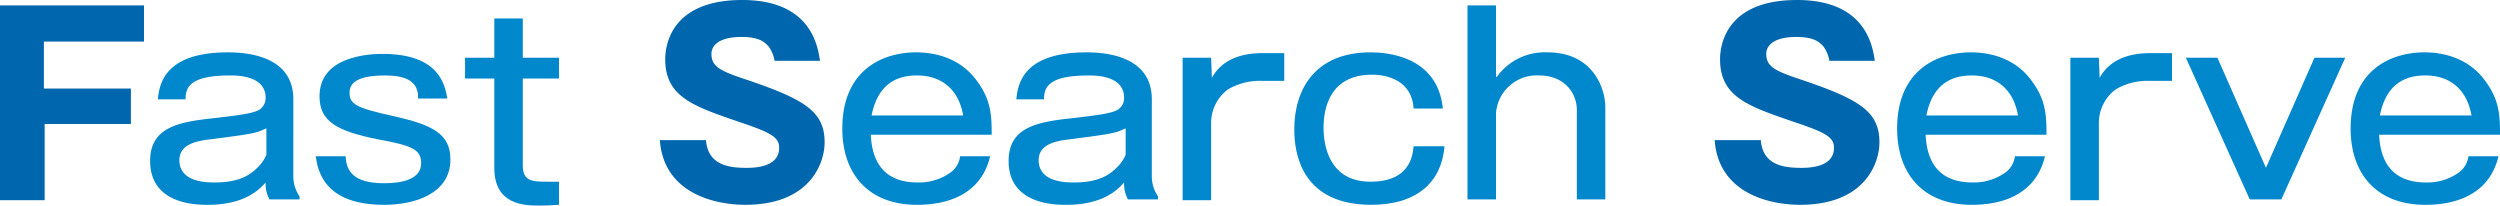
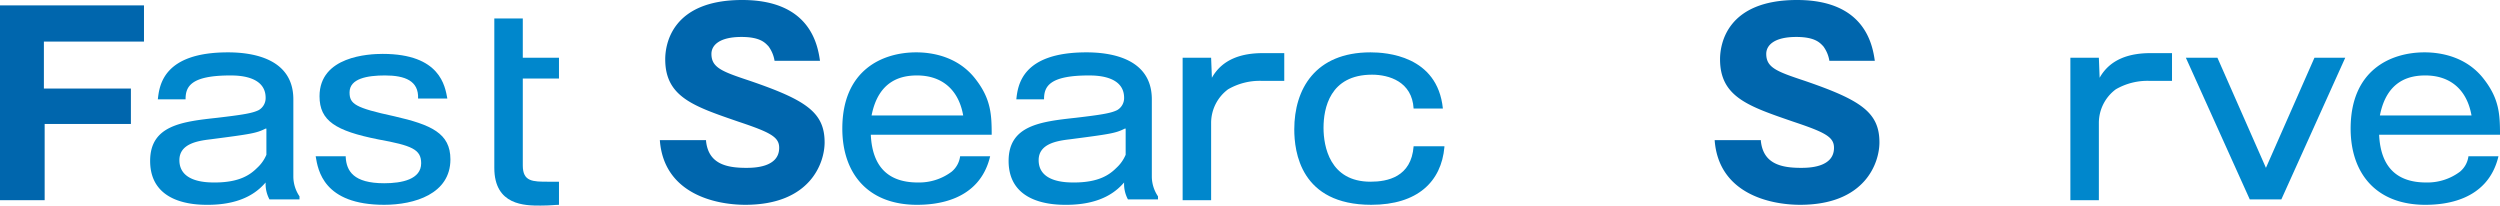
<svg xmlns="http://www.w3.org/2000/svg" viewBox="0 0 407.413 33.502">
  <g id="Layer_2" data-name="Layer 2">
    <g id="MainVisual">
      <path d="M21.331,14.43v5.772H7.277V32.623H0V.878H23.464V6.776H7.152V14.43Z" fill="#0066ad" />
      <path d="M25.722,16.186C25.973,13.928,26.6,8.532,37.14,8.532c3.262,0,10.665.627,10.665,7.654V28.859a5.805,5.805,0,0,0,1.004,3.137v.502H43.916a5.287,5.287,0,0,1-.627-2.76c-1.004,1.129-3.388,3.639-9.411,3.639-1.757,0-9.41,0-9.41-7.152,0-5.772,5.144-6.399,10.916-7.027,4.266-.502,5.772-.753,6.776-1.255a2.255,2.255,0,0,0,1.129-2.007c0-3.639-4.643-3.639-5.772-3.639-6.525,0-7.277,1.882-7.277,3.89Zm17.566,4.768c-1.506.753-2.259.878-9.034,1.757-2.133.251-5.019.753-5.019,3.388,0,3.639,4.517,3.639,5.772,3.639,4.015,0,5.772-1.255,6.901-2.384A6.087,6.087,0,0,0,43.414,25.22V20.954Z" fill="#0087cc" />
      <path d="M56.338,25.597c.126,2.259,1.255,4.266,6.274,4.266,2.886,0,6.023-.627,6.023-3.262,0-2.259-1.506-2.886-7.027-3.89-6.901-1.38-9.536-3.011-9.536-7.027,0-6.525,8.03-6.901,10.289-6.901,9.41,0,10.163,5.27,10.54,7.277h-4.768c.126-2.886-2.133-3.764-5.395-3.764-2.886,0-5.772.502-5.772,2.76,0,1.882.878,2.51,7.277,3.89,6.023,1.38,9.16,2.76,9.16,7.027,0,5.646-5.897,7.403-10.791,7.403-9.912,0-10.791-5.646-11.167-7.905h4.894Z" fill="#0087cc" />
-       <path d="M85.197,3.011V9.411h5.897v3.388H85.197V26.977c0,2.635,1.631,2.635,4.141,2.635h1.757V33.376c-.627,0-1.38.126-3.011.126-2.51,0-7.528,0-7.528-6.148V12.798h-4.768V9.411h4.768V3.011Z" fill="#0087cc" />
+       <path d="M85.197,3.011V9.411h5.897v3.388H85.197V26.977c0,2.635,1.631,2.635,4.141,2.635h1.757V33.376c-.627,0-1.38.126-3.011.126-2.51,0-7.528,0-7.528-6.148V12.798h-4.768h4.768V3.011Z" fill="#0087cc" />
      <path d="M115.059,22.962c.376,3.639,3.137,4.392,6.525,4.392,1.129,0,5.395,0,5.395-3.262,0-1.757-1.38-2.509-6.65-4.266-7.277-2.509-11.92-4.015-11.92-10.163C108.409,7.152,109.538,0,120.957,0,131.998,0,133.253,7.277,133.63,9.912h-7.403a5.399,5.399,0,0,0-1.004-2.384c-.502-.502-1.255-1.506-4.392-1.506-3.639,0-4.893,1.38-4.893,2.76,0,2.259,1.757,2.886,6.274,4.391,9.16,3.137,12.171,5.144,12.171,10.038,0,3.262-2.259,10.163-12.924,10.163-5.019,0-13.3-1.882-13.928-10.54h7.529v.126Z" fill="#0066ad" />
      <path d="M161.359,25.471c-1.757,7.403-9.034,7.905-11.92,7.905-8.03,0-12.171-5.144-12.171-12.422,0-9.536,6.525-12.422,12.046-12.422,2.509,0,6.901.627,9.787,4.517,2.384,3.137,2.51,5.646,2.51,8.909H141.911c.251,5.395,3.011,7.779,7.654,7.779a8.843,8.843,0,0,0,5.521-1.757,3.919,3.919,0,0,0,1.38-2.509Zm-4.391-6.65c-.753-4.266-3.513-6.525-7.529-6.525-2.509,0-6.274.753-7.403,6.525Z" fill="#0087cc" />
      <path d="M165.625,16.186c.251-2.259.878-7.654,11.418-7.654,3.262,0,10.665.627,10.665,7.654V28.859a5.805,5.805,0,0,0,1.004,3.137v.502h-4.894a5.288,5.288,0,0,1-.627-2.76c-1.004,1.129-3.388,3.639-9.411,3.639-1.757,0-9.411,0-9.411-7.152,0-5.772,5.144-6.399,10.916-7.027,4.266-.502,5.772-.753,6.776-1.255a2.255,2.255,0,0,0,1.129-2.007c0-3.639-4.643-3.639-5.772-3.639-6.525,0-7.277,1.882-7.277,3.89Zm17.692,4.768c-1.506.753-2.259.878-9.034,1.757-2.133.251-5.019.753-5.019,3.388,0,3.639,4.517,3.639,5.772,3.639,4.015,0,5.772-1.255,6.901-2.384a6.087,6.087,0,0,0,1.506-2.133V20.954Z" fill="#0087cc" />
      <path d="M197.37,9.411l.126,3.262c1.757-3.137,5.019-4.015,8.281-4.015H209.29v4.517h-3.764a10.303,10.303,0,0,0-5.395,1.38,6.829,6.829,0,0,0-2.76,5.395V32.623h-4.643V9.411Z" fill="#0087cc" />
      <path d="M235.389,23.965c-.502,5.646-4.392,9.41-11.92,9.41-11.544,0-12.547-8.658-12.547-12.296,0-6.525,3.388-12.547,12.422-12.547,2.51,0,10.916.502,11.795,9.16H230.37c-.251-4.392-4.015-5.521-6.776-5.521-6.901,0-7.905,5.521-7.905,8.658,0,3.011,1.004,8.783,7.654,8.783,2.76,0,6.65-.753,7.027-5.772h5.019Z" fill="#0087cc" />
-       <path d="M243.921,12.547a9.602,9.602,0,0,1,8.281-4.015c7.403,0,9.41,5.897,9.41,8.909V32.498H256.97V17.943c0-2.886-2.133-5.646-6.148-5.646a6.657,6.657,0,0,0-7.027,6.148V32.498h-4.643V.878h4.643V12.547Z" fill="#0087cc" />
      <path d="M286.958,22.962c.376,3.639,3.137,4.392,6.525,4.392,1.129,0,5.395,0,5.395-3.262,0-1.757-1.38-2.509-6.65-4.266-7.277-2.509-11.92-4.015-11.92-10.163C280.308,7.152,281.437,0,292.856,0c11.042,0,12.296,7.277,12.673,9.912h-7.403a5.397,5.397,0,0,0-1.004-2.384c-.502-.502-1.255-1.506-4.391-1.506-3.639,0-4.894,1.38-4.894,2.76,0,2.259,1.757,2.886,6.274,4.391,9.16,3.137,12.171,5.144,12.171,10.038,0,3.262-2.259,10.163-12.924,10.163-5.019,0-13.3-1.882-13.928-10.54h7.528Z" fill="#0066ad" />
-       <path d="M333.258,25.471c-1.757,7.403-9.034,7.905-11.92,7.905-8.03,0-12.171-5.144-12.171-12.422,0-9.536,6.525-12.422,12.046-12.422,2.51,0,6.901.627,9.787,4.517,2.384,3.137,2.51,5.646,2.51,8.909H313.81c.251,5.395,3.011,7.779,7.654,7.779a8.843,8.843,0,0,0,5.521-1.757,3.918,3.918,0,0,0,1.38-2.509Zm-4.392-6.65c-.753-4.266-3.513-6.525-7.528-6.525-2.51,0-6.274.753-7.403,6.525Z" fill="#0087cc" />
      <path d="M342.041,9.411l.126,3.262c1.757-3.137,5.019-4.015,8.281-4.015h3.513v4.517H350.197a10.303,10.303,0,0,0-5.395,1.38,6.829,6.829,0,0,0-2.76,5.395V32.623h-4.643V9.411Z" fill="#0087cc" />
      <path d="M361.364,9.411l7.905,17.943,7.905-17.943h5.019L371.779,32.498h-5.144L356.22,9.411Z" fill="#0087cc" />
      <path d="M407.162,25.471c-1.757,7.403-9.034,7.905-11.92,7.905-8.03,0-12.171-5.144-12.171-12.422,0-9.536,6.525-12.422,12.046-12.422,2.51,0,6.901.627,9.787,4.517,2.384,3.137,2.51,5.646,2.51,8.909H387.714c.251,5.395,3.011,7.779,7.654,7.779a8.843,8.843,0,0,0,5.521-1.757,3.918,3.918,0,0,0,1.38-2.509Zm-4.392-6.65c-.753-4.266-3.513-6.525-7.528-6.525-2.51,0-6.274.753-7.403,6.525Z" fill="#0087cc" />
    </g>
  </g>
</svg>